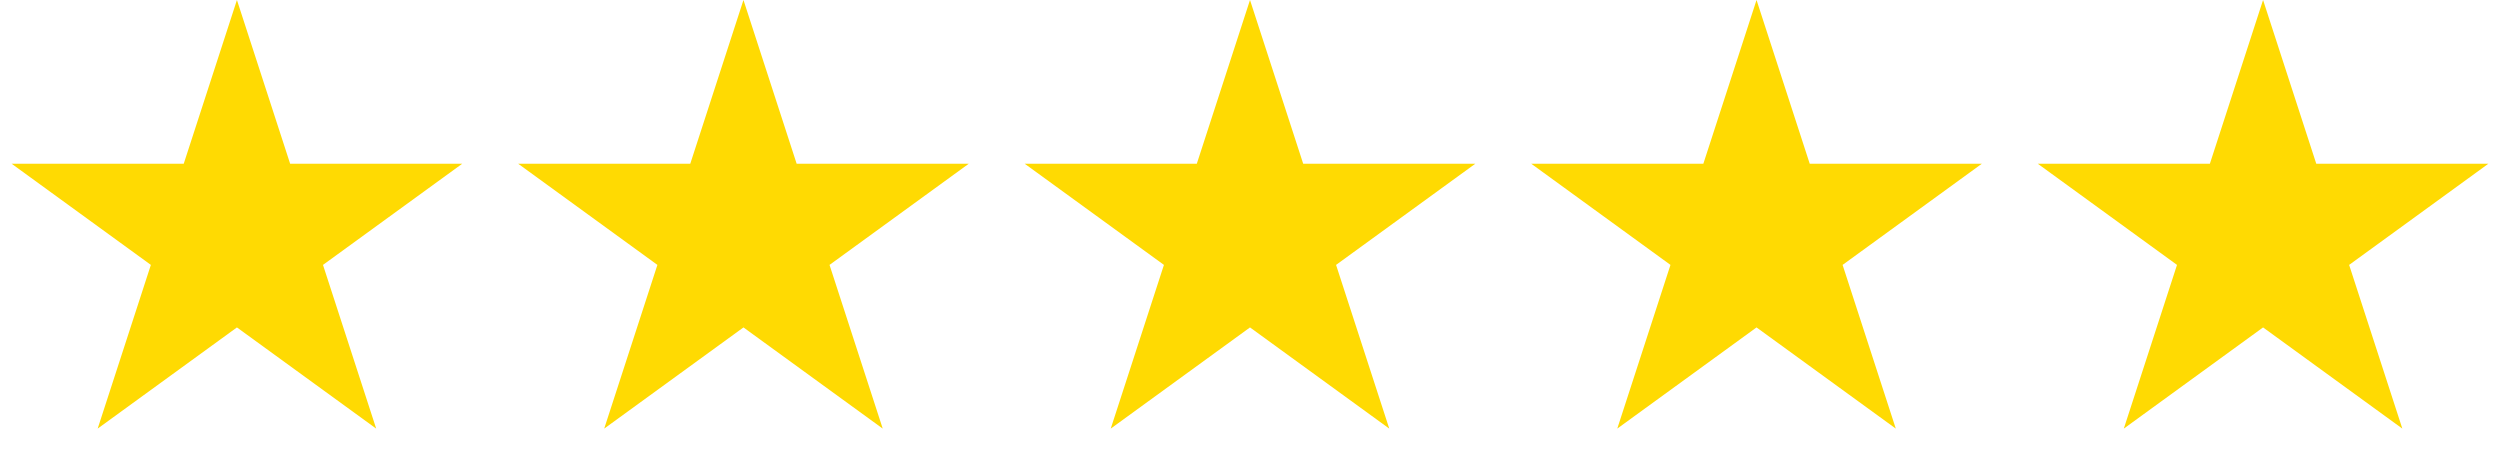
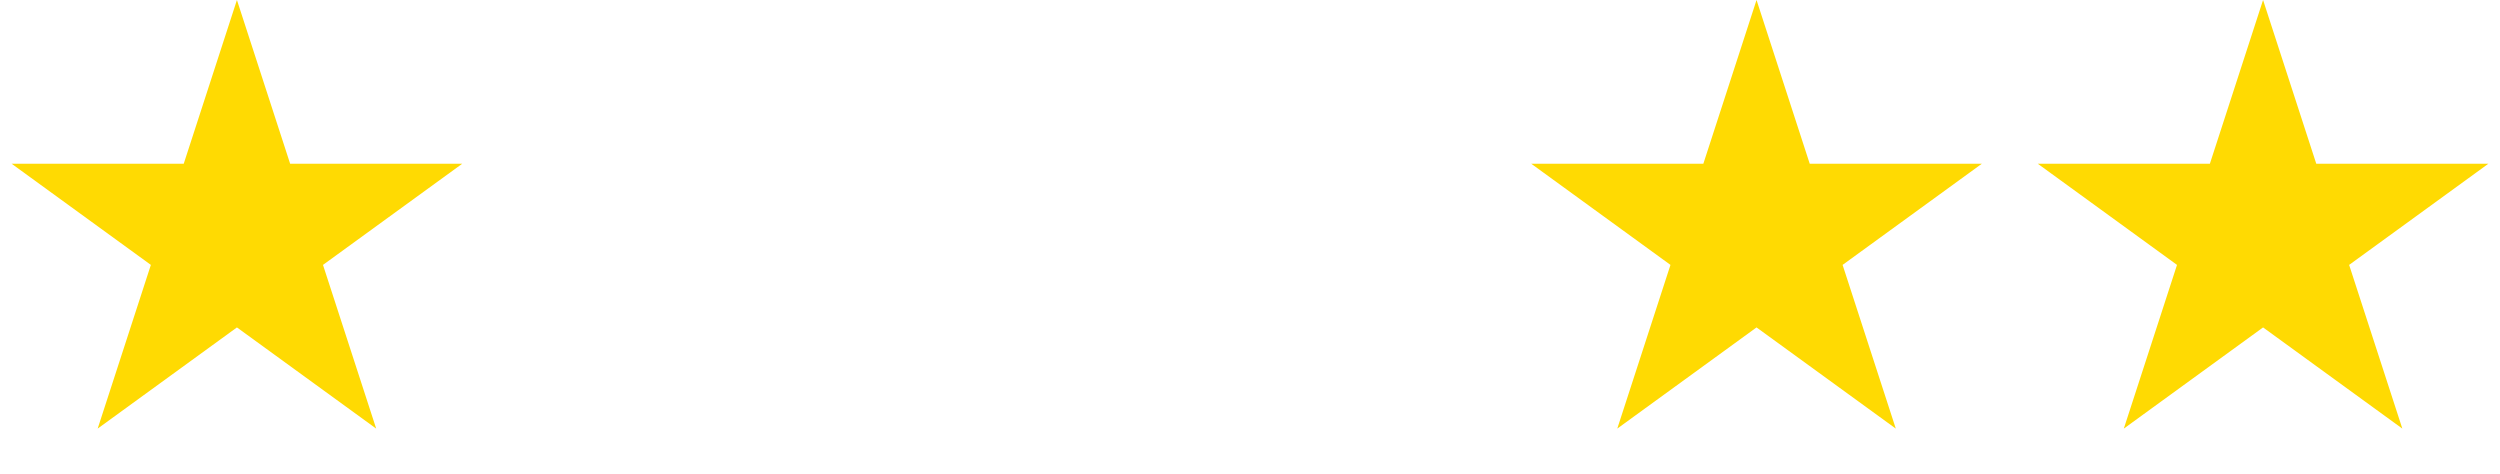
<svg xmlns="http://www.w3.org/2000/svg" width="153" height="29" viewBox="0 0 153 29" fill="none">
  <g id="Group 78">
    <path id="Star 17" d="M14.5 0L17.756 10.019L28.29 10.019L19.767 16.212L23.023 26.231L14.5 20.038L5.977 26.231L9.233 16.212L0.71 10.019L11.245 10.019L14.5 0Z" fill="#FFDA02" />
-     <path id="Star 18" d="M45.5 0L48.755 10.019L59.29 10.019L50.767 16.212L54.023 26.231L45.5 20.038L36.977 26.231L40.233 16.212L31.71 10.019L42.245 10.019L45.5 0Z" fill="#FFDA02" />
-     <path id="Star 19" d="M76.5 0L79.755 10.019L90.29 10.019L81.767 16.212L85.023 26.231L76.5 20.038L67.977 26.231L71.233 16.212L62.71 10.019L73.245 10.019L76.5 0Z" fill="#FFDA02" />
    <path id="Star 20" d="M107.5 0L110.755 10.019L121.29 10.019L112.767 16.212L116.023 26.231L107.5 20.038L98.977 26.231L102.233 16.212L93.71 10.019L104.245 10.019L107.5 0Z" fill="#FFDA02" />
    <path id="Star 21" d="M138.5 0L141.755 10.019L152.29 10.019L143.767 16.212L147.023 26.231L138.5 20.038L129.977 26.231L133.233 16.212L124.71 10.019L135.245 10.019L138.5 0Z" fill="#FFDA02" />
  </g>
</svg>